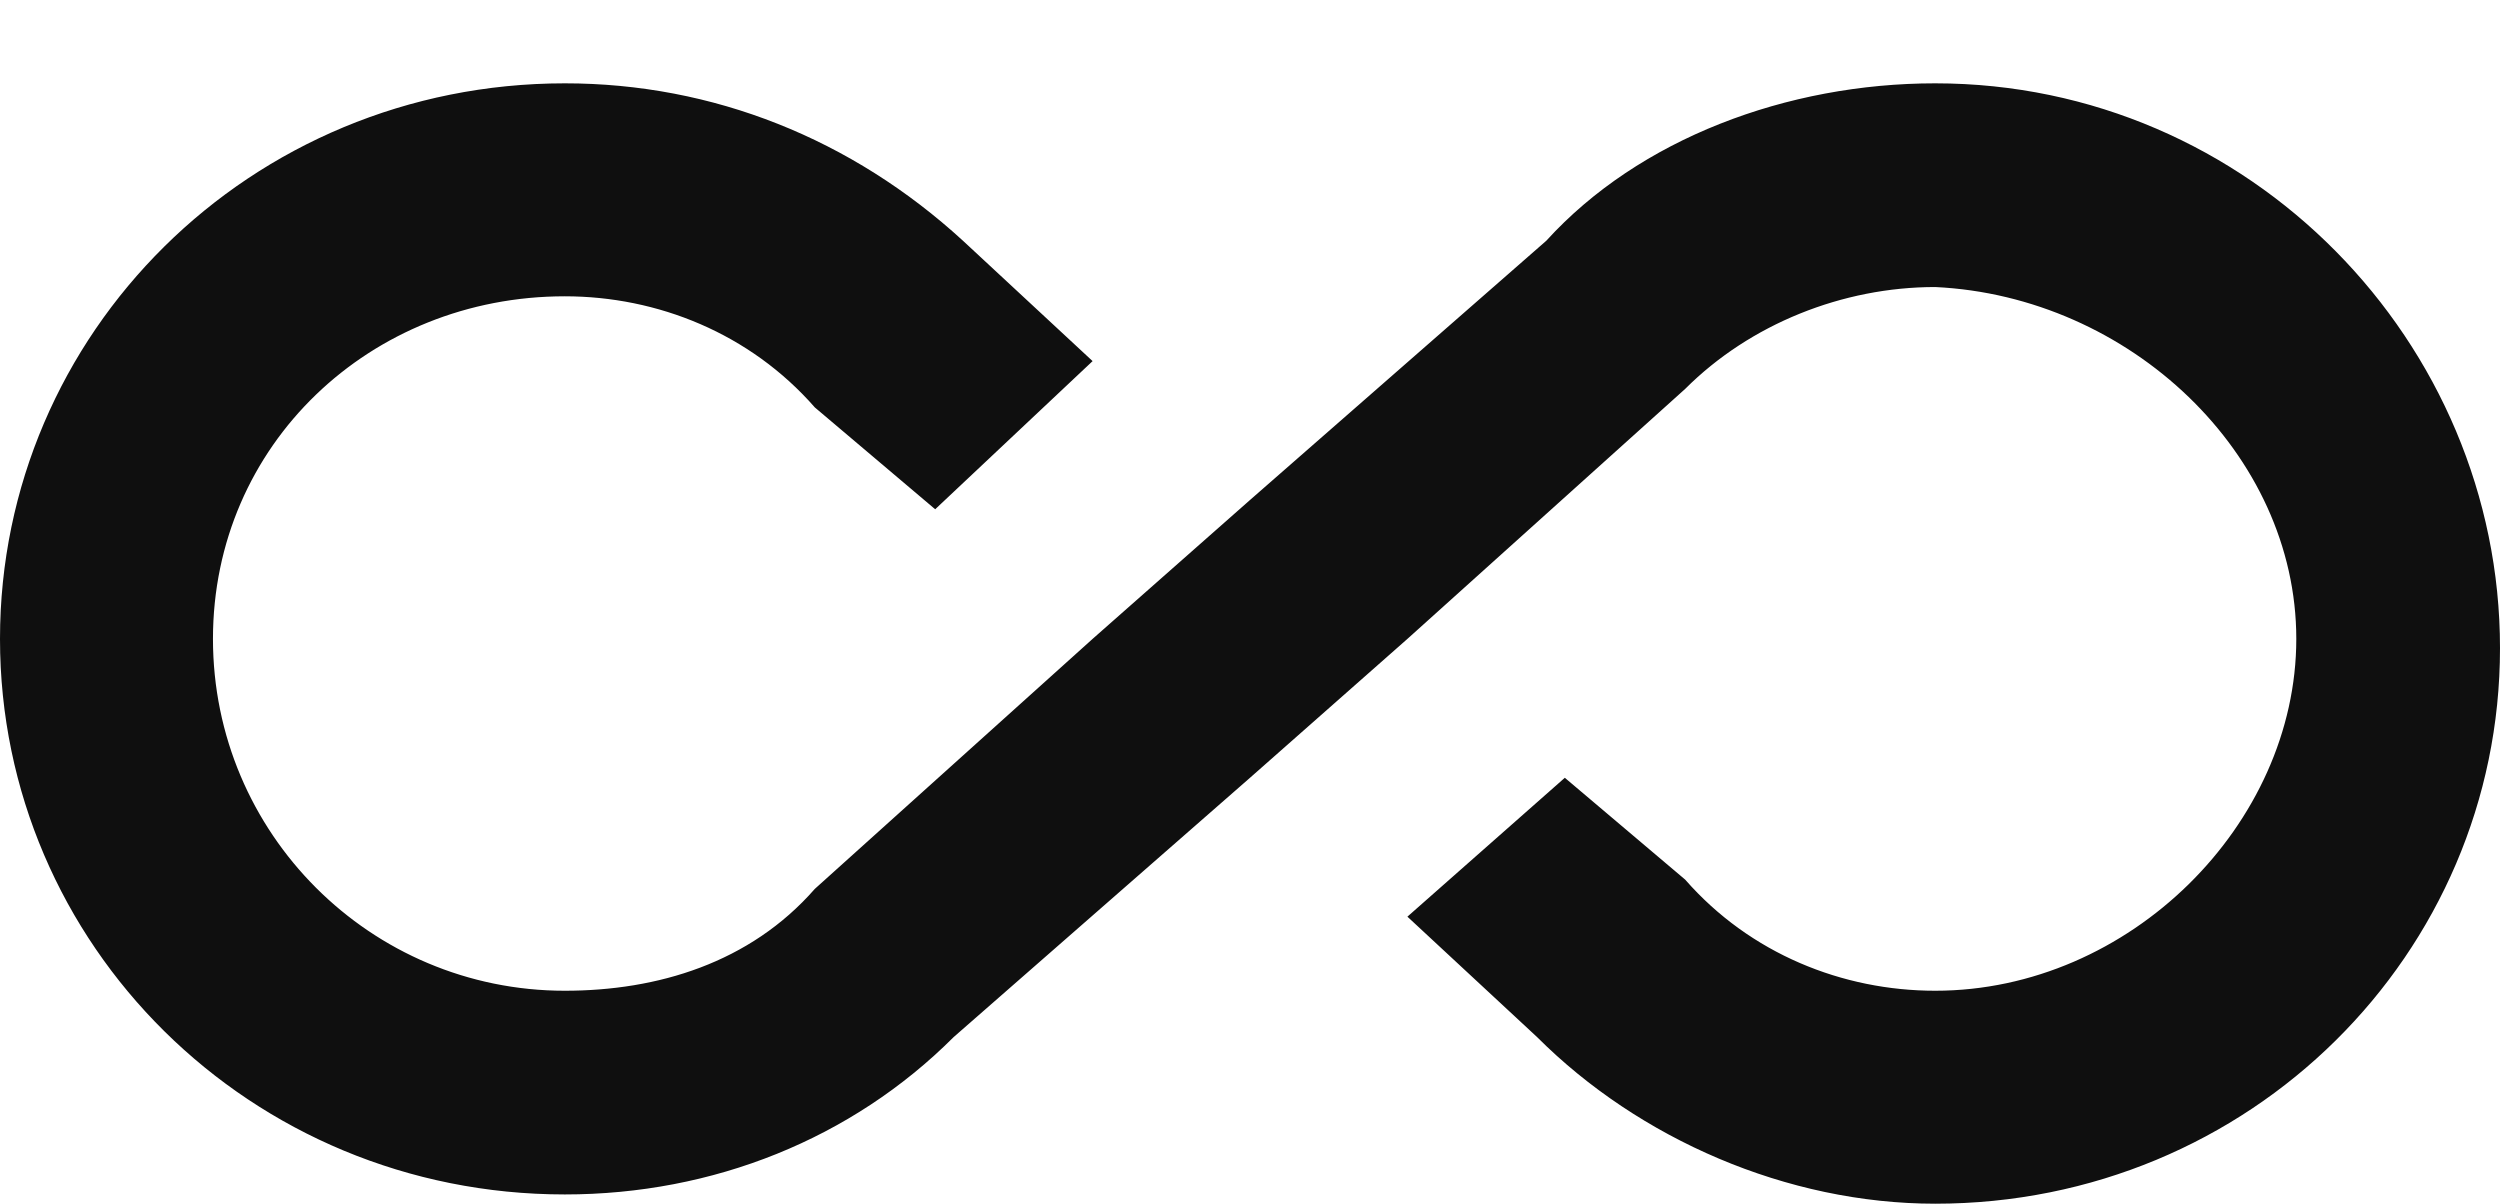
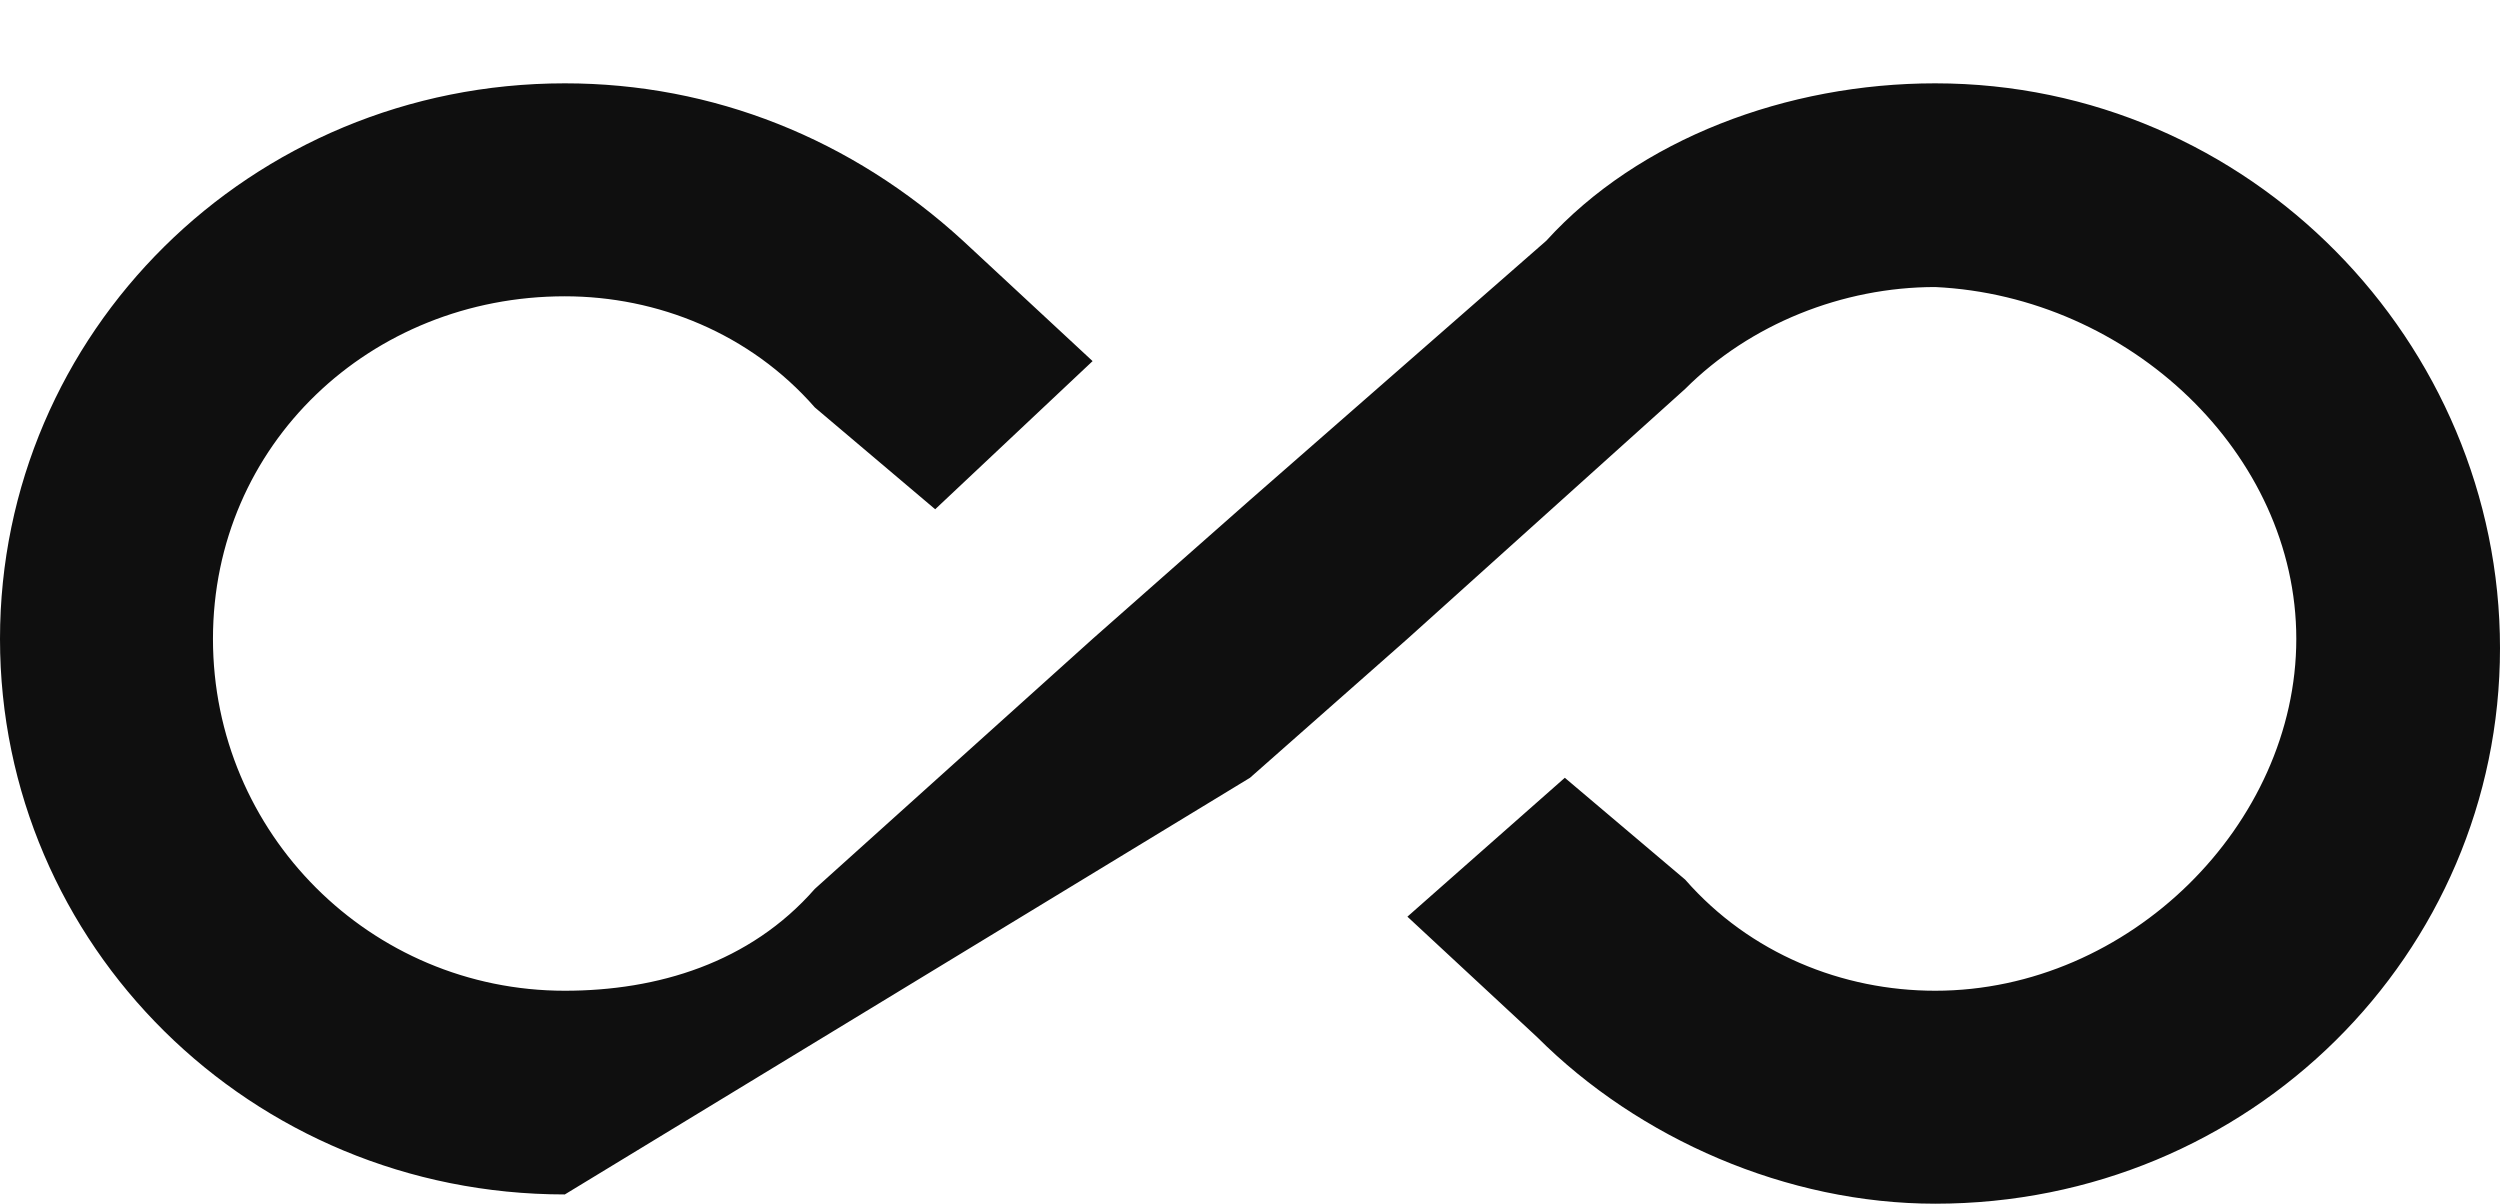
<svg xmlns="http://www.w3.org/2000/svg" width="27" height="13" viewBox="0 0 27 13" fill="none">
-   <path d="M20.9 0.9C19.3 0.9 17.7 1.5 16.7 2.6L13.5 5.4L11.8 6.9L8.8 9.6C8.1 10.4 7.1 10.7 6.1 10.7C4 10.7 2.3 9 2.3 6.9C2.3 4.8 4 3.2 6.1 3.2C7.1 3.2 8.1 3.6 8.8 4.4L10.1 5.5L11.8 3.9L10.4 2.6C9.2 1.5 7.7 0.9 6.1 0.9C2.7 0.9 0 3.6 0 6.9C0 10.2 2.7 12.9 6.1 12.9C7.7 12.9 9.2 12.3 10.3 11.2L13.5 8.4L15.2 6.9L18.2 4.2C18.9 3.5 19.9 3.1 20.9 3.1C23 3.2 24.8 4.9 24.8 6.9C24.8 8.9 23 10.7 20.9 10.7C19.9 10.7 18.9 10.3 18.2 9.5L16.9 8.4L15.2 9.9L16.6 11.2C17.7 12.3 19.3 13 20.9 13C24.3 13 27 10.3 27 7C27 3.7 24.3 0.9 20.9 0.9Z" fill="#0F0F0F" />
+   <path d="M20.9 0.9C19.3 0.9 17.7 1.5 16.7 2.6L13.5 5.4L11.8 6.9L8.8 9.6C8.1 10.4 7.1 10.7 6.1 10.7C4 10.7 2.3 9 2.3 6.9C2.3 4.8 4 3.2 6.1 3.2C7.1 3.2 8.1 3.6 8.8 4.4L10.1 5.5L11.8 3.9L10.4 2.6C9.2 1.5 7.7 0.9 6.1 0.9C2.7 0.9 0 3.6 0 6.9C0 10.2 2.7 12.9 6.1 12.9L13.5 8.4L15.2 6.9L18.2 4.2C18.9 3.5 19.9 3.1 20.9 3.1C23 3.2 24.8 4.9 24.8 6.9C24.8 8.9 23 10.7 20.9 10.7C19.9 10.7 18.9 10.3 18.2 9.5L16.9 8.4L15.2 9.9L16.6 11.2C17.7 12.3 19.3 13 20.9 13C24.3 13 27 10.3 27 7C27 3.7 24.3 0.9 20.9 0.9Z" fill="#0F0F0F" />
</svg>